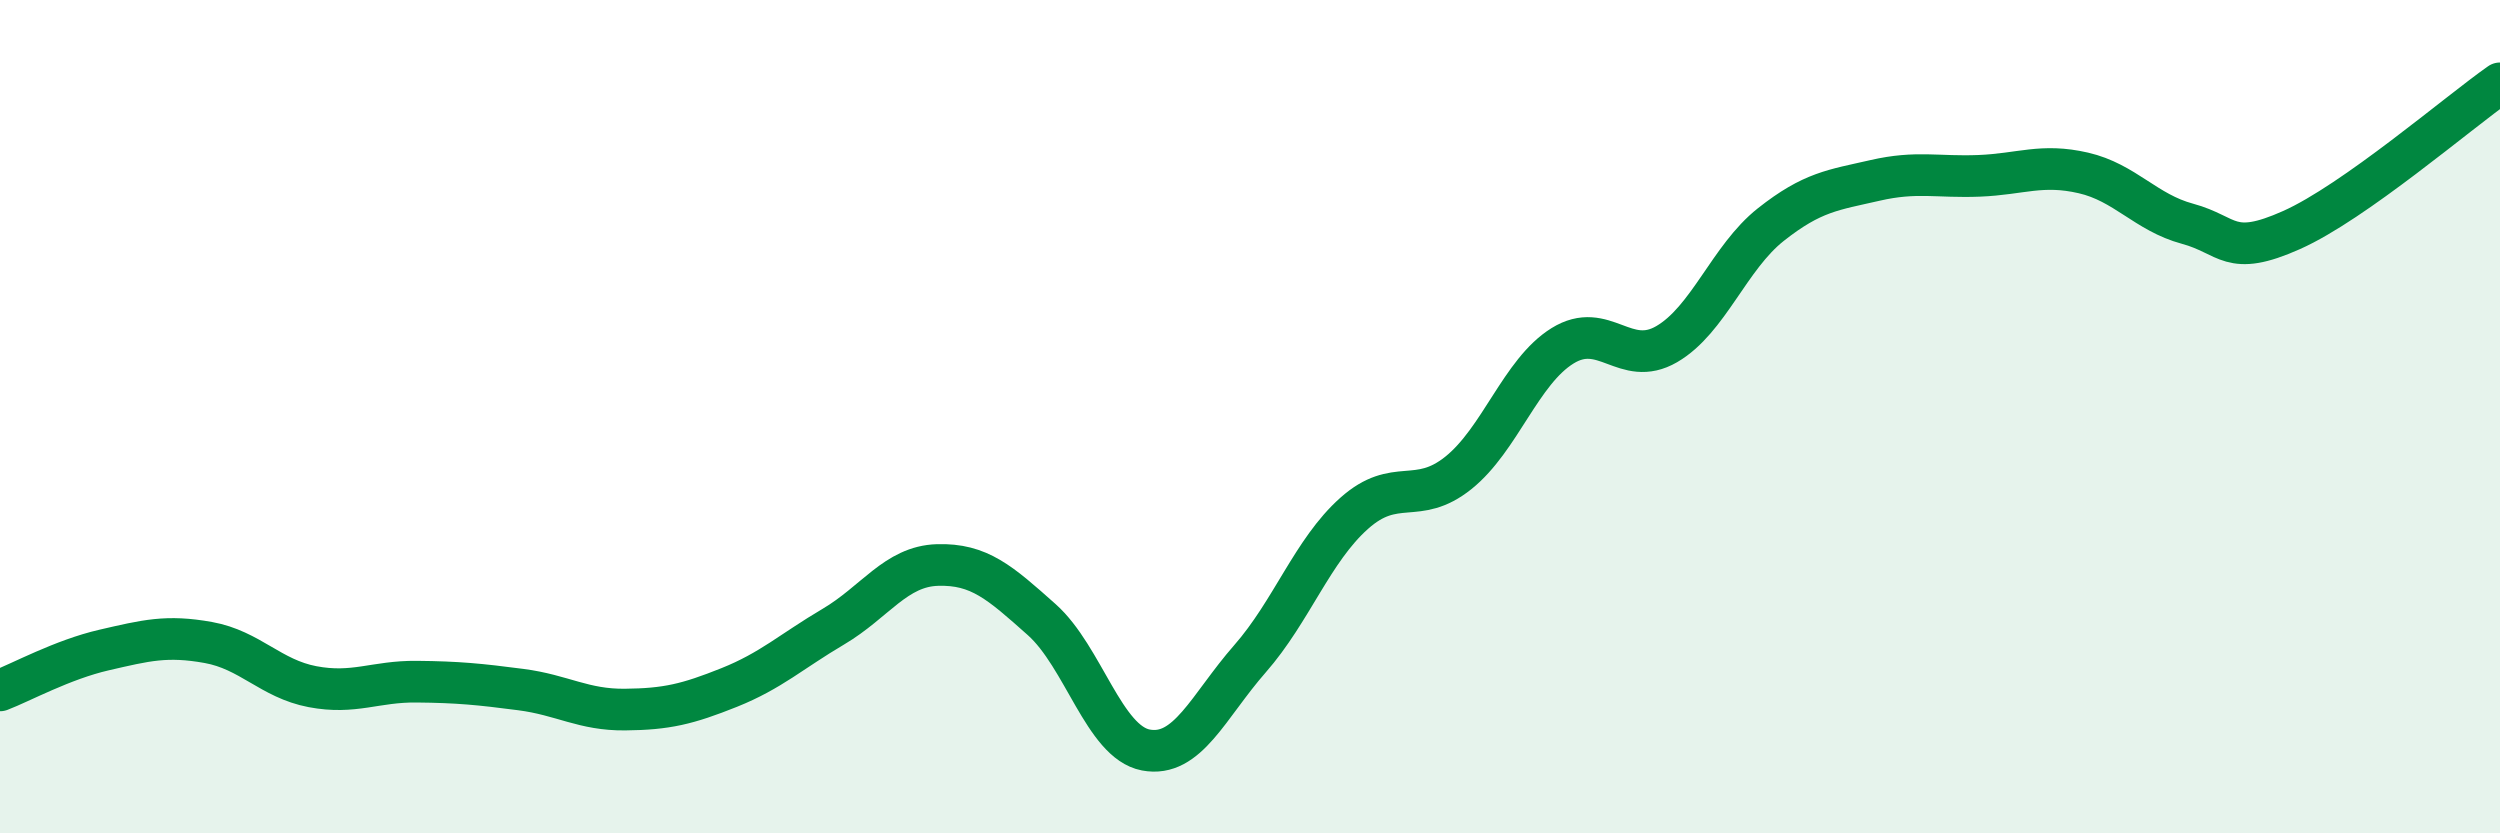
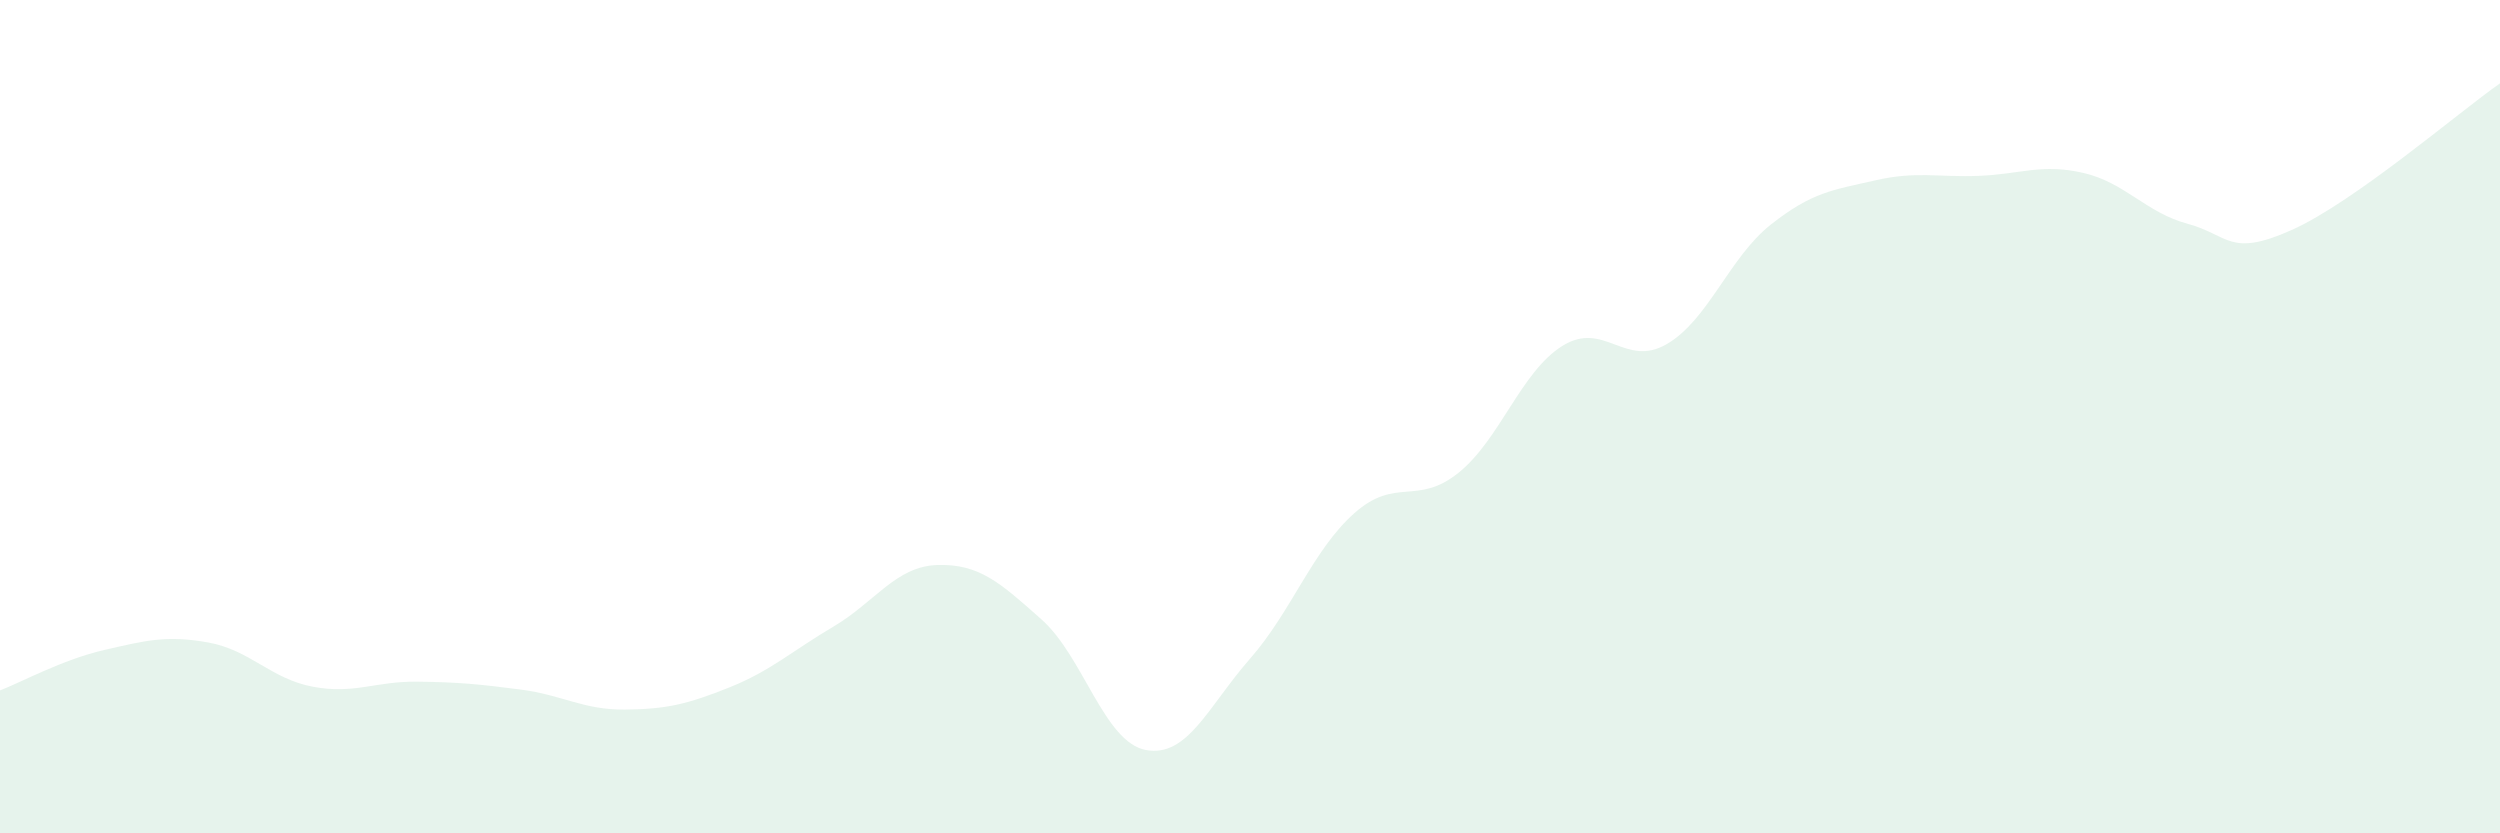
<svg xmlns="http://www.w3.org/2000/svg" width="60" height="20" viewBox="0 0 60 20">
  <path d="M 0,16.57 C 0.5,16.38 1.5,15.83 2.5,15.6 C 3.5,15.37 4,15.24 5,15.42 C 6,15.6 6.5,16.29 7.5,16.48 C 8.5,16.67 9,16.35 10,16.36 C 11,16.37 11.5,16.42 12.5,16.55 C 13.5,16.68 14,17.04 15,17.03 C 16,17.02 16.5,16.9 17.5,16.5 C 18.5,16.1 19,15.63 20,15.04 C 21,14.45 21.5,13.59 22.5,13.56 C 23.5,13.53 24,13.98 25,14.87 C 26,15.76 26.5,17.81 27.5,18 C 28.5,18.19 29,16.95 30,15.81 C 31,14.67 31.5,13.21 32.5,12.32 C 33.5,11.43 34,12.15 35,11.35 C 36,10.55 36.5,8.92 37.5,8.3 C 38.5,7.68 39,8.84 40,8.26 C 41,7.68 41.5,6.18 42.5,5.39 C 43.5,4.6 44,4.56 45,4.33 C 46,4.1 46.5,4.26 47.5,4.22 C 48.5,4.18 49,3.92 50,4.15 C 51,4.38 51.5,5.1 52.5,5.37 C 53.5,5.64 53.5,6.19 55,5.52 C 56.5,4.85 59,2.7 60,2L60 20L0 20Z" fill="#008740" opacity="0.1" stroke-linecap="round" stroke-linejoin="round" />
-   <path d="M 0,16.57 C 0.5,16.38 1.5,15.83 2.5,15.6 C 3.5,15.37 4,15.24 5,15.42 C 6,15.6 6.5,16.29 7.5,16.48 C 8.5,16.67 9,16.35 10,16.36 C 11,16.37 11.5,16.42 12.5,16.55 C 13.5,16.68 14,17.04 15,17.03 C 16,17.02 16.5,16.9 17.5,16.5 C 18.5,16.1 19,15.63 20,15.04 C 21,14.45 21.5,13.59 22.5,13.56 C 23.5,13.53 24,13.98 25,14.87 C 26,15.76 26.5,17.81 27.5,18 C 28.5,18.19 29,16.95 30,15.81 C 31,14.67 31.5,13.21 32.5,12.32 C 33.5,11.43 34,12.15 35,11.35 C 36,10.55 36.5,8.92 37.5,8.3 C 38.5,7.68 39,8.84 40,8.26 C 41,7.68 41.5,6.18 42.5,5.39 C 43.5,4.6 44,4.56 45,4.33 C 46,4.1 46.5,4.26 47.5,4.22 C 48.5,4.18 49,3.92 50,4.15 C 51,4.38 51.5,5.1 52.5,5.37 C 53.5,5.64 53.5,6.19 55,5.52 C 56.5,4.85 59,2.7 60,2" stroke="#008740" stroke-width="1" fill="none" stroke-linecap="round" stroke-linejoin="round" />
</svg>